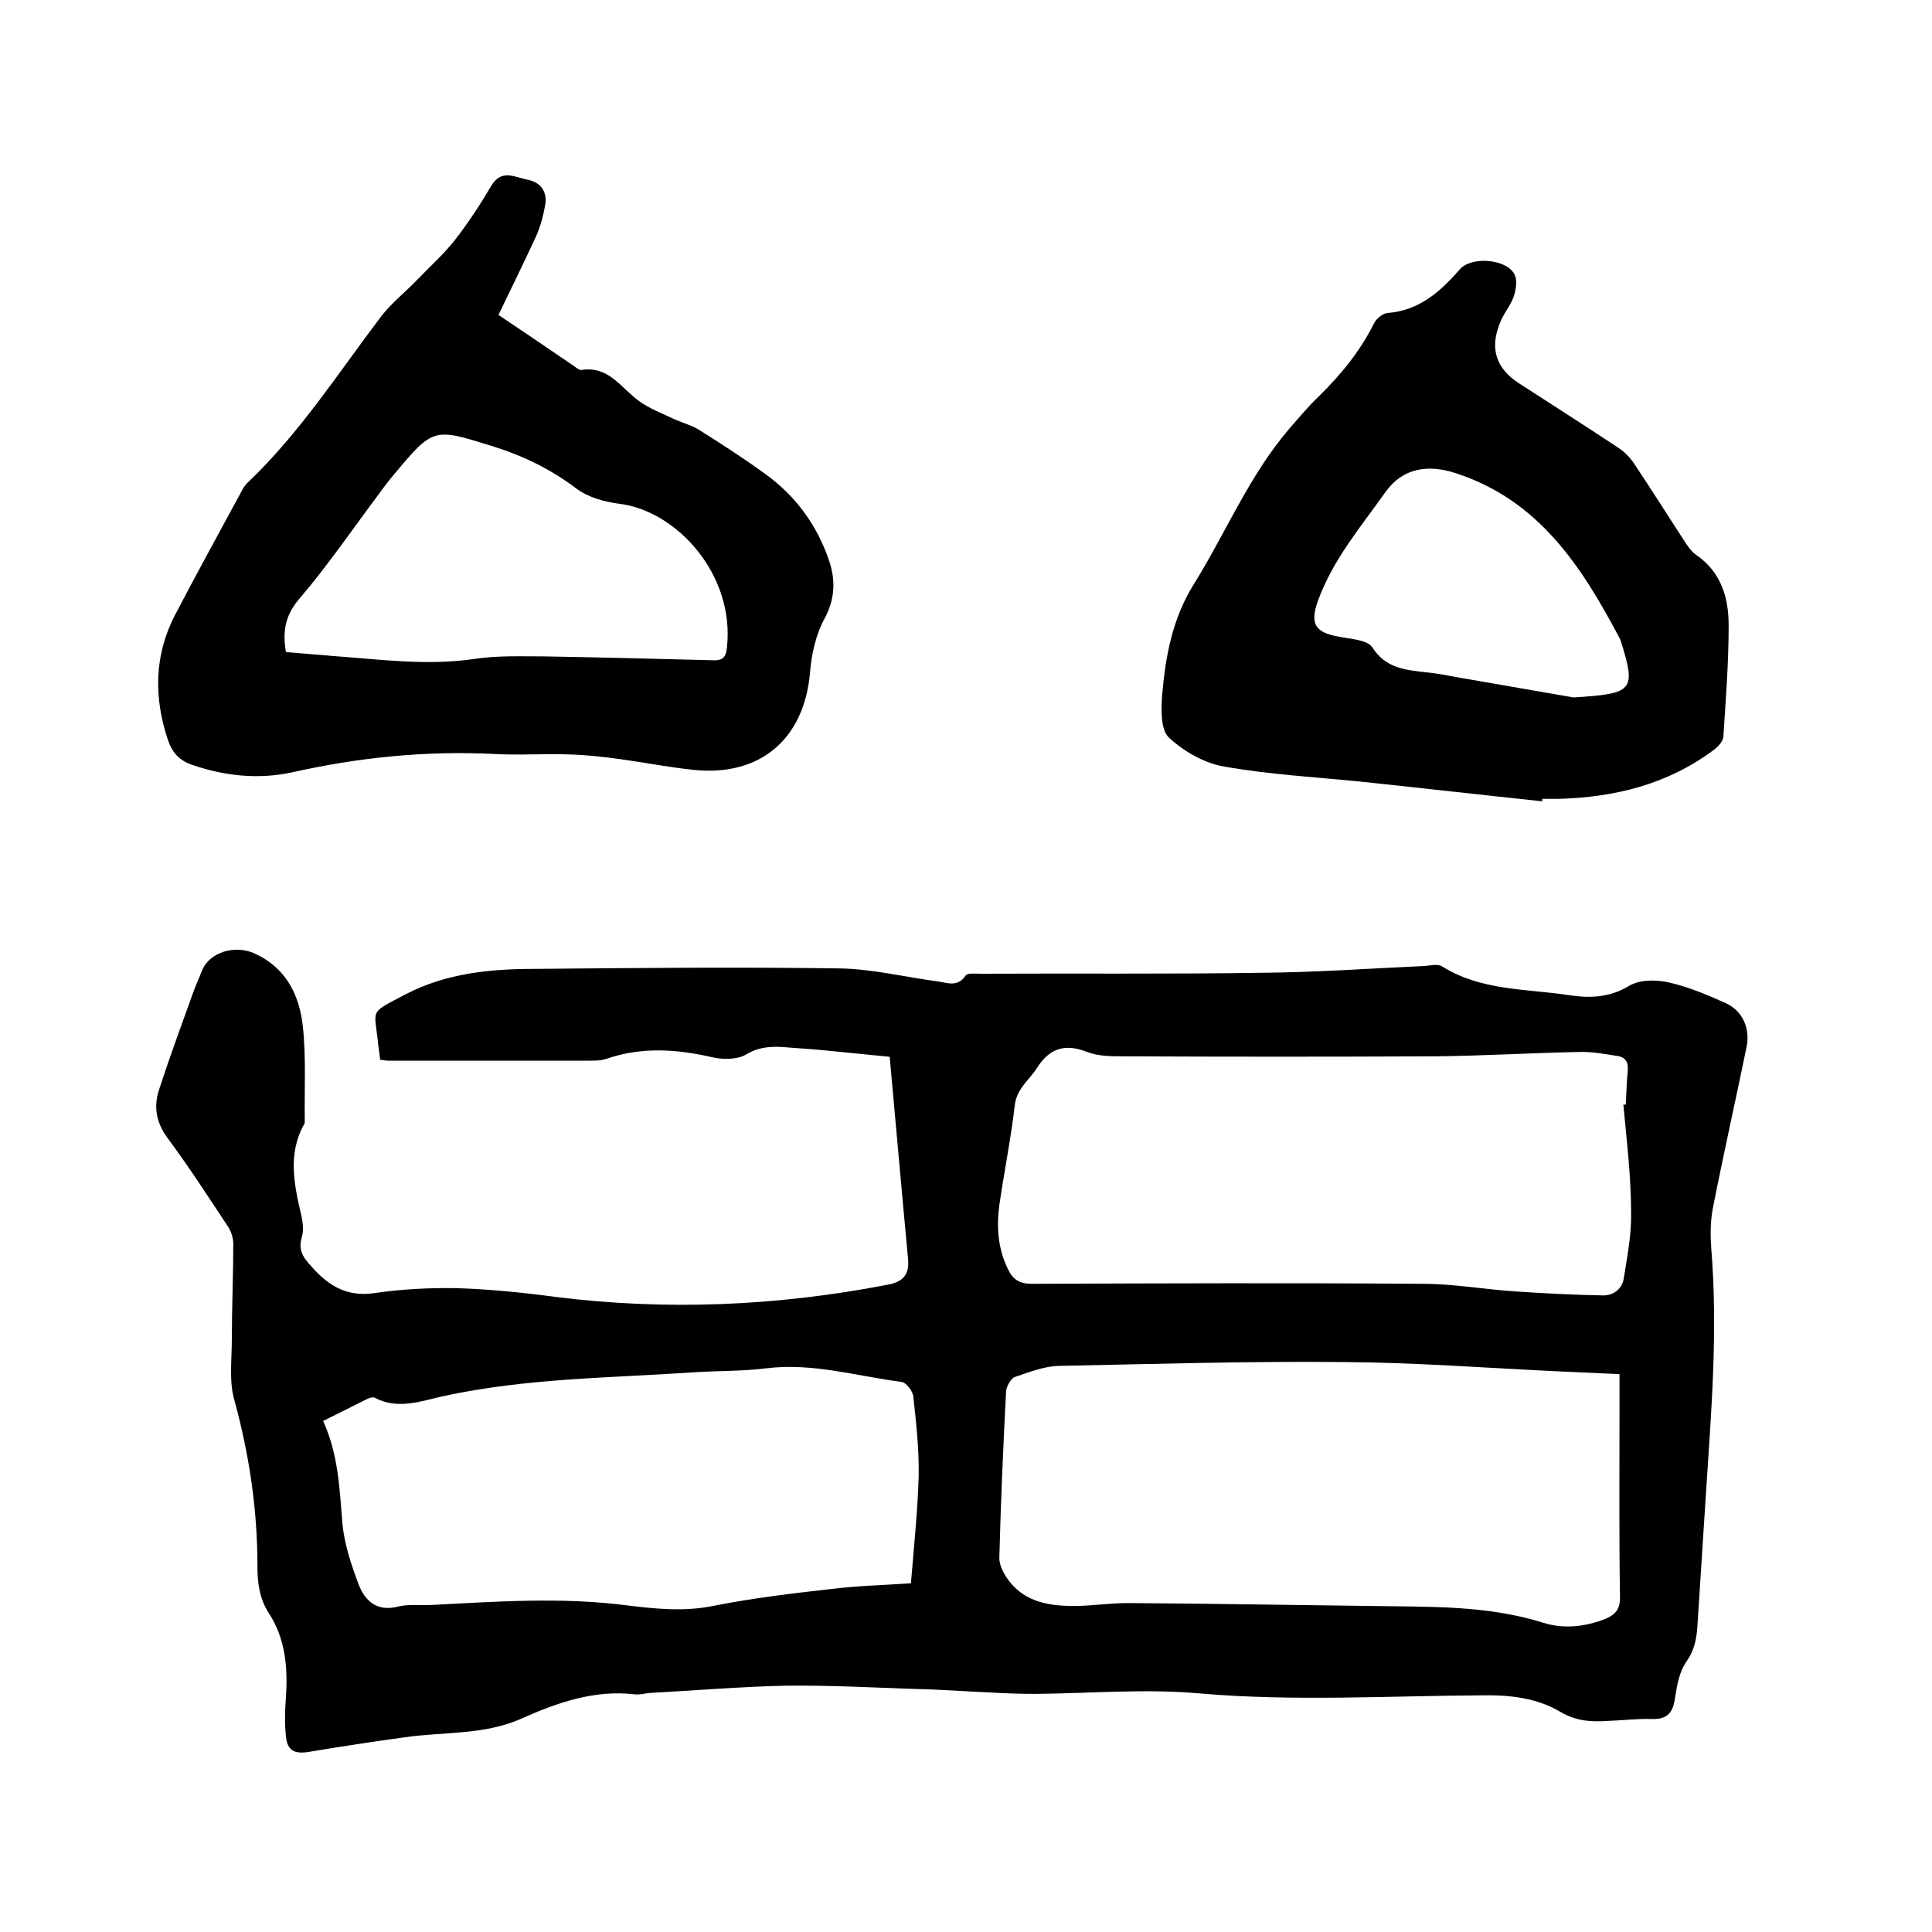
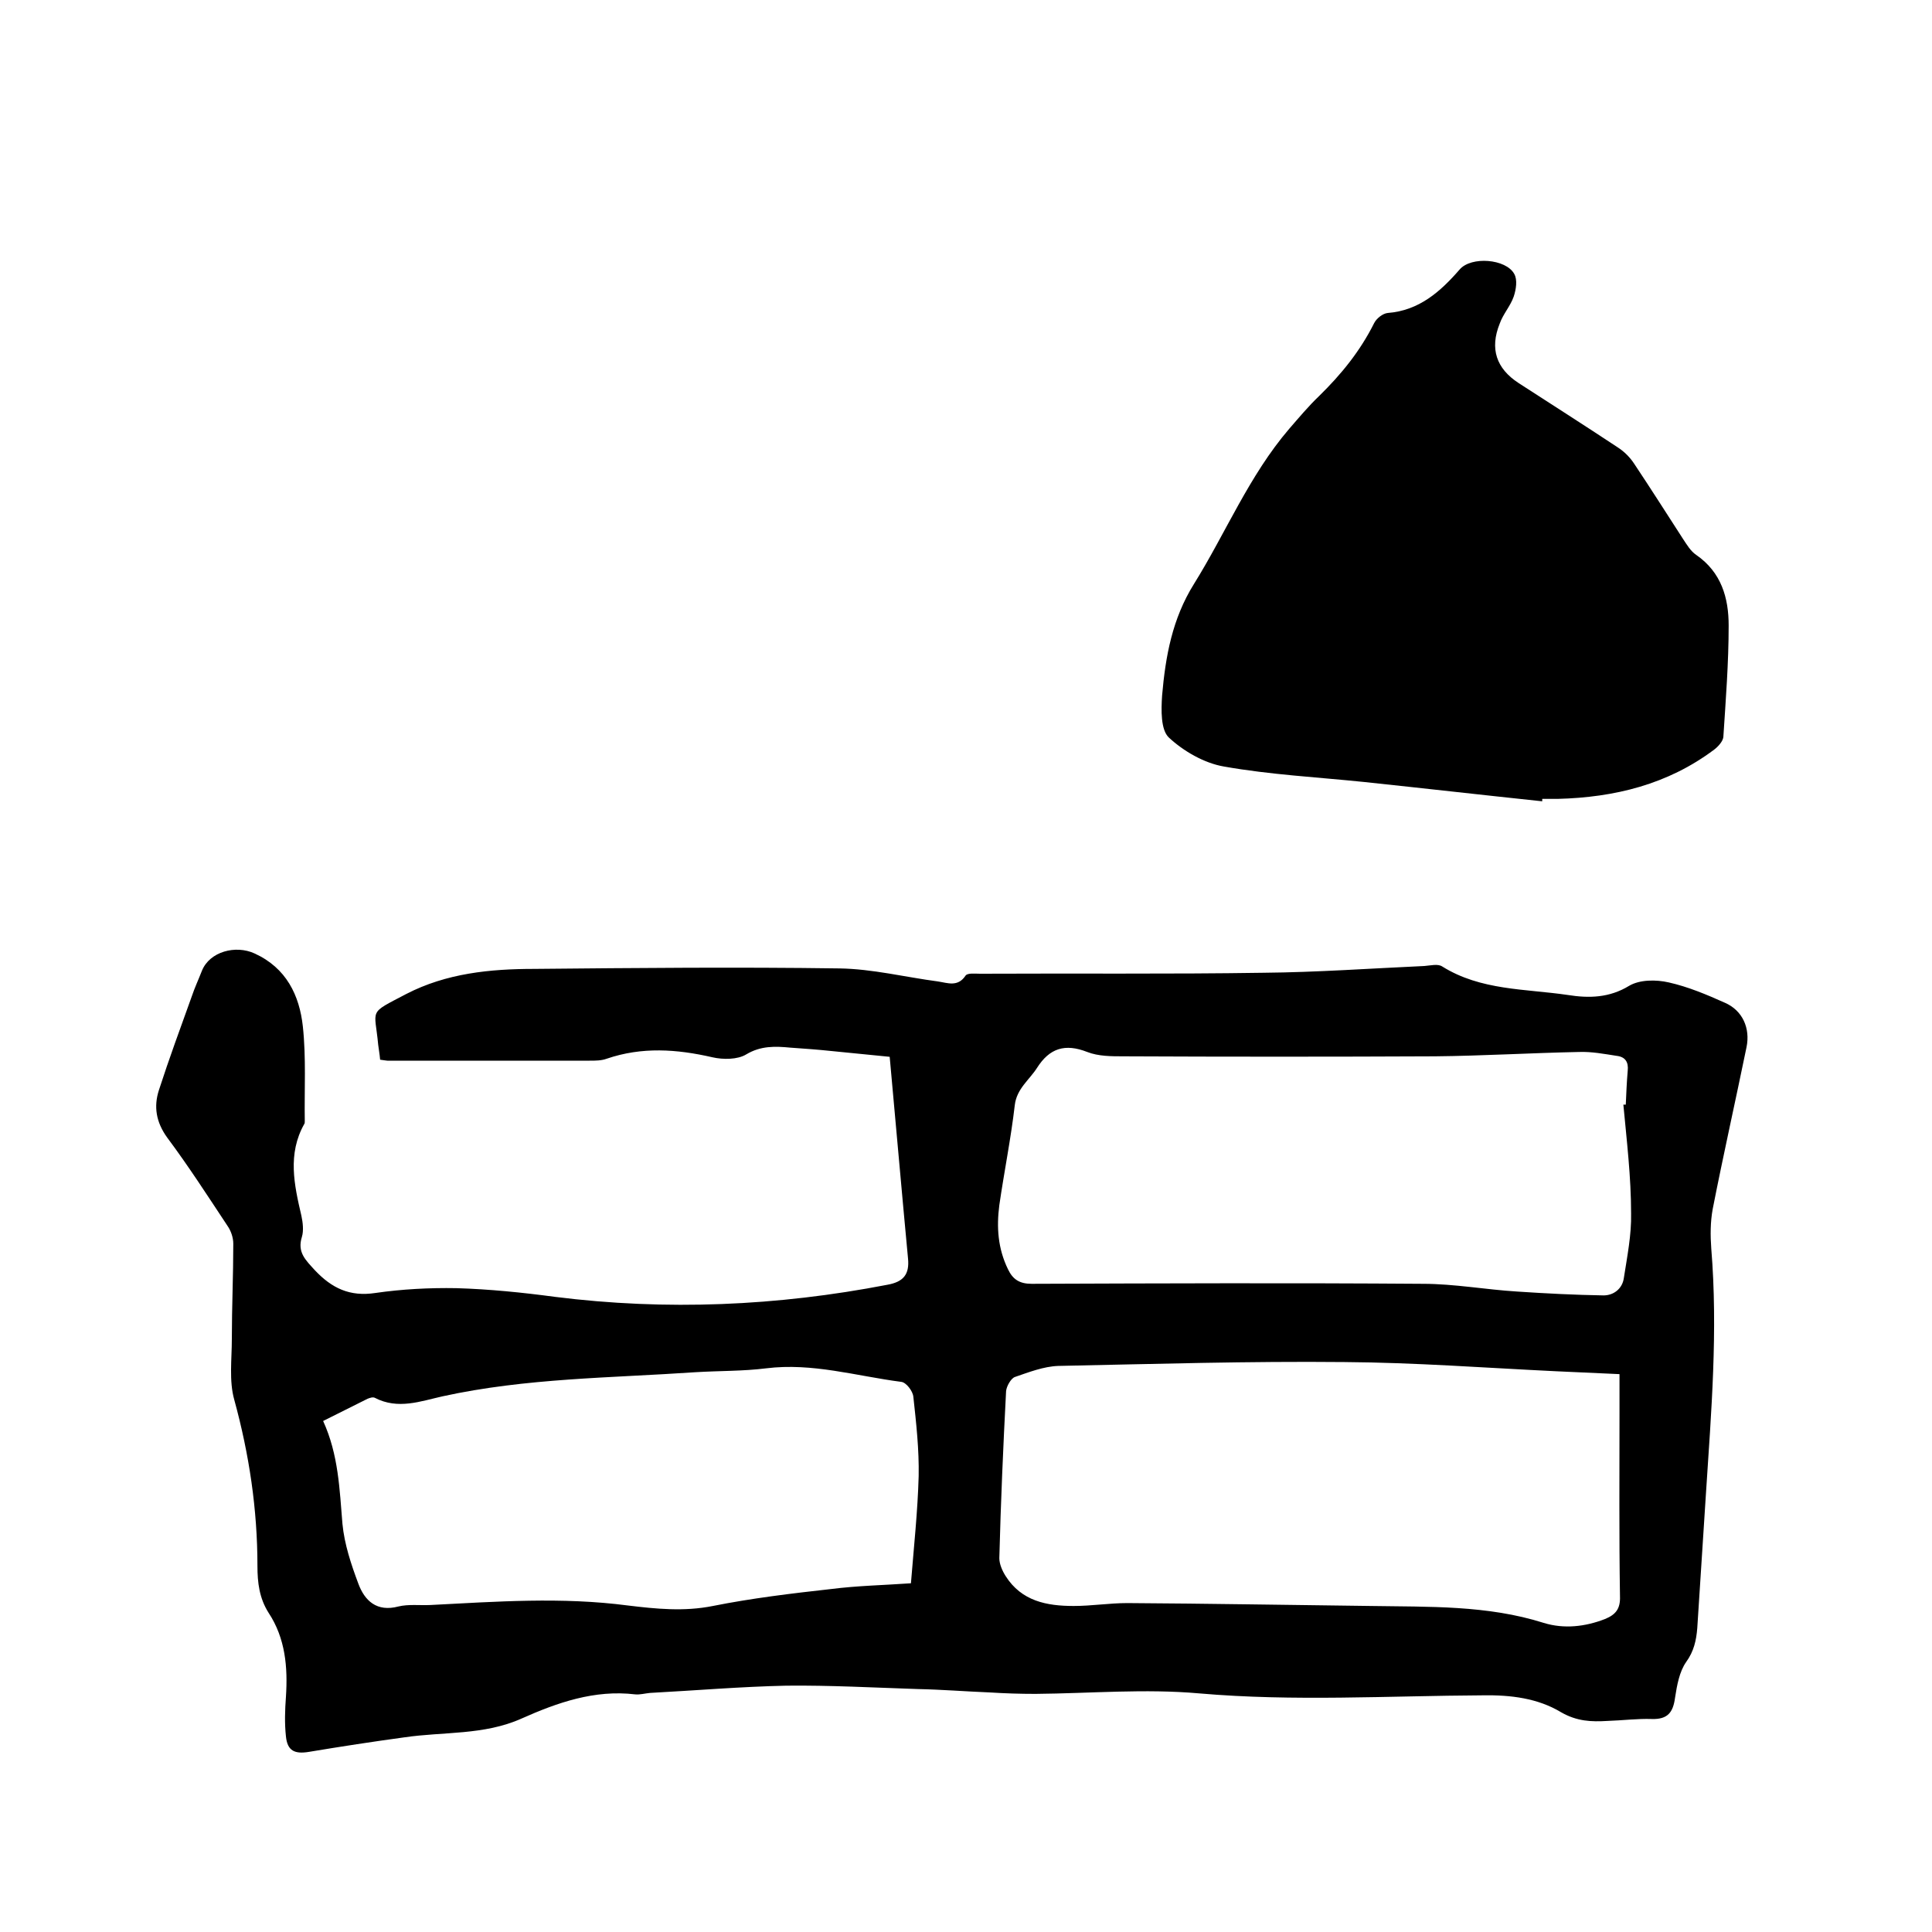
<svg xmlns="http://www.w3.org/2000/svg" enable-background="new 0 0 400 400" viewBox="0 0 400 400">
  <path d="m78.7 219.4c-.1-1.2-.3-2.2-.4-3.1-.7-7.6-2.2-6.3 5.8-10.5 8.3-4.3 17.4-5.2 26.5-5.2 21.1-.2 42.1-.4 63.2-.1 6.8.1 13.6 1.8 20.4 2.7 2 .3 4.1 1.2 5.7-1.2.4-.6 2-.4 3-.4 19.6-.1 39.2.1 58.7-.2 11.1-.1 22.2-.9 33.3-1.4 1.3-.1 2.8-.5 3.7.1 8 5 17.2 4.6 26 5.9 4.4.7 8.6.6 12.7-1.9 2.2-1.3 5.6-1.3 8.2-.7 4 .9 7.8 2.5 11.6 4.2 3.7 1.6 5.3 5.3 4.5 9.2-2.3 11.2-4.8 22.3-7 33.5-.5 2.7-.5 5.5-.3 8.2 1.4 17 0 33.8-1.1 50.7-.6 9.3-1.2 18.6-1.8 27.9-.2 2.5-.7 4.8-2.3 7-1.4 2-1.9 4.8-2.3 7.4-.4 3-1.5 4.5-4.8 4.4-3-.1-6.1.3-9.2.4-3.3.2-6.3.1-9.6-1.8-4.8-2.9-10.4-3.6-16.2-3.5-19.6.1-39.1 1.3-58.7-.4-11.2-1-22.6 0-33.9.1-3.2 0-6.3-.1-9.5-.3-5-.2-9.9-.6-14.9-.7-9.1-.3-18.2-.8-27.2-.7-9.4.2-18.8 1-28.2 1.5-1.1.1-2.1.4-3.1.3-8.4-1-16.1 1.7-23.5 5-7.8 3.5-16.2 2.7-24.3 3.9-6.6.9-13.1 1.9-19.7 3-3 .5-4.5-.2-4.8-3.2-.3-2.7-.2-5.5 0-8.2.4-6.1-.1-12.1-3.6-17.4-1.9-3-2.3-6.2-2.3-9.7 0-11.7-1.7-23.1-4.8-34.4-1.1-3.9-.5-8.4-.5-12.6 0-6.6.3-13.1.3-19.7 0-1.3-.5-2.7-1.2-3.7-4.1-6.2-8.1-12.4-12.5-18.3-2.3-3.2-2.8-6.4-1.7-9.8 2.1-6.5 4.5-13 6.8-19.4.6-1.8 1.4-3.5 2.1-5.3 1.6-4 7-5.4 10.9-3.6 6.6 3 9.3 8.7 10 15.1.7 6.5.3 13.1.4 19.6 0 .2 0 .5-.1.6-3.5 6.2-2.1 12.6-.6 19 .3 1.4.5 3.1.1 4.4-1 3.2.8 4.8 2.7 6.9 3.5 3.7 7.2 5.5 12.5 4.7 5.5-.8 11.2-1.1 16.8-1 6.8.2 13.7.9 20.4 1.8 23.1 2.9 46 1.9 68.8-2.5 3.4-.6 4.6-2.2 4.3-5.4-1.3-13.8-2.5-27.6-3.8-41.8-4-.4-8.1-.8-12.1-1.2-2.8-.3-5.7-.5-8.5-.7-3.1-.3-6.1-.4-9.1 1.4-1.8 1.1-4.8 1.1-7 .6-7.4-1.7-14.6-2.2-21.9.3-1.1.4-2.3.4-3.5.4-14 0-27.9 0-41.9 0-.2 0-.7-.1-1.5-.2zm256.6 65.1c-4.6-.2-8.9-.4-13.2-.6-14.6-.7-29.1-1.8-43.7-1.9-19.8-.2-39.5.4-59.3.8-3 .1-6.1 1.3-9 2.3-.8.3-1.7 1.9-1.8 2.9-.6 11.5-1.1 23-1.4 34.6 0 1.2.6 2.6 1.3 3.7 3.3 5.2 8.5 6.2 14.1 6.2 3.7 0 7.4-.6 11.1-.6 16.8.1 33.6.4 50.4.6 12 .2 24.1-.2 35.8 3.5 4.2 1.3 8.6.8 12.7-.8 2.2-.9 3.2-2.1 3.1-4.7-.2-12.6-.1-25.2-.1-37.8 0-2.6 0-5.3 0-8.2zm.8-55.8h.5c.1-2.3.2-4.7.4-7 .2-1.8-.5-2.9-2.3-3.1-2.6-.4-5.2-.9-7.8-.8-9.9.2-19.9.8-29.8.9-21.5.1-43 .1-64.5 0-2.5 0-5.2 0-7.5-.9-4.6-1.8-7.8-.8-10.4 3.3-1.6 2.5-4.2 4.3-4.6 7.7-.8 6.9-2.2 13.8-3.2 20.7-.6 4.6-.3 9 1.8 13.3 1 2.1 2.4 3 4.9 3 27-.1 54-.2 81 0 6.5 0 13 1.2 19.5 1.6 6 .4 11.9.7 17.9.8 2.1 0 3.9-1.4 4.2-3.6.7-4.5 1.6-9 1.5-13.4 0-7.5-.9-15-1.6-22.5zm-147.5 99.1c.6-7.5 1.4-14.9 1.6-22.2.1-5.5-.5-10.9-1.1-16.4-.1-1.2-1.5-3-2.5-3.1-9.3-1.2-18.4-4-28-2.8-4.8.6-9.7.5-14.6.8-17.5 1.2-35.1 1.2-52.4 5-4.5 1-9.2 2.8-14 .3-.4-.2-1 0-1.5.2-3 1.5-6 3-9.2 4.6 3.2 7 3.4 14.2 4 21.3.4 4.2 1.8 8.4 3.3 12.4 1.3 3.5 3.8 5.9 8.3 4.7 2.1-.5 4.4-.2 6.6-.3 13.6-.7 27.2-1.7 40.9.1 5.8.7 11.6 1.3 17.6.1 8-1.6 16.3-2.6 24.4-3.5 5.5-.7 10.9-.8 16.6-1.2z" />
-   <path d="m103.2 65.2c5.5 3.7 10.7 7.2 15.8 10.7.4.3 1 .8 1.4.7 5.7-.9 8.2 3.8 12 6.5 2.1 1.5 4.5 2.4 6.8 3.5 1.9.9 4 1.4 5.7 2.5 4.6 2.9 9.1 5.8 13.5 9 6.4 4.6 10.8 10.7 13.3 18.1 1.3 4 1.2 7.8-1 11.9-1.8 3.3-2.7 7.4-3 11.2-1.2 13.7-10.3 21.5-24 20.1-5-.5-10-1.5-15.1-2.2-3.6-.5-7.1-.9-10.7-1-5.2-.2-10.4.2-15.6-.1-14.1-.7-28 .7-41.8 3.8-6.9 1.5-13.8.8-20.6-1.5-2.7-.9-4.2-2.5-5.1-5.1-3-8.9-2.9-17.7 1.5-26.1s9-16.8 13.5-25.1c.4-.8.9-1.7 1.6-2.3 10.8-10.3 18.7-22.7 27.6-34.4 2.1-2.7 4.9-4.9 7.3-7.4 2.6-2.7 5.4-5.2 7.8-8.2 2.8-3.6 5.3-7.4 7.6-11.3 2.1-3.6 4.9-1.8 7.5-1.3s4.1 2.3 3.7 5.1c-.4 2.3-1 4.6-1.9 6.6-2.5 5.4-5.1 10.7-7.8 16.3zm-44 69.8c3.2.3 6.4.5 9.5.8 9.9.7 19.7 2.1 29.7.6 4.7-.7 9.5-.5 14.3-.5 11.6.2 23.3.5 34.9.8 2 .1 2.7-.6 2.9-2.6 1.7-15.2-10.5-28.4-22.3-29.8-3-.4-6.4-1.3-8.8-3.1-5.4-4.1-11.2-6.9-17.7-8.9-11.9-3.7-12-3.8-20.1 5.9-1.1 1.3-2.1 2.6-3.1 4-5.4 7.2-10.5 14.7-16.3 21.5-3 3.4-3.8 6.7-3 11.3z" />
-   <path d="m319.3 165.9c-12.3-1.3-24.6-2.7-36.9-4-9.7-1-19.4-1.5-29-3.2-4.1-.7-8.4-3.2-11.4-6-1.7-1.6-1.6-5.7-1.4-8.7.7-8.1 2.1-15.9 6.6-23.1 6.6-10.6 11.4-22.4 19.7-32.1 2-2.3 4-4.7 6.2-6.8 4.6-4.5 8.5-9.3 11.4-15.1.5-1 1.8-2 2.8-2.1 6.5-.5 10.9-4.4 14.9-9 2.4-2.8 9.6-2.2 11.3.9.7 1.2.4 3.2-.1 4.7-.7 2-2.2 3.6-2.9 5.6-2.1 5.2-.7 9.3 3.9 12.3 6.8 4.4 13.7 8.8 20.5 13.3 1.4.9 2.6 2.1 3.5 3.5 3.4 5.1 6.7 10.3 10 15.4.8 1.2 1.6 2.6 2.8 3.4 5.2 3.6 6.7 8.9 6.7 14.6 0 7.7-.6 15.4-1.1 23.1-.1.9-1.1 2-1.9 2.6-9.6 7.2-20.6 9.9-32.4 10.2-1.1 0-2.1 0-3.2 0zm6.5-21.5c12.3-.8 13-1.3 9.8-11.6-.1-.3-.2-.6-.4-.9-7.8-14.7-16.6-28.3-33.7-33.9-5.7-1.9-11-1.2-14.6 3.8-5.1 7.2-10.9 14-14 22.5-1.7 4.7-.8 6.6 4.2 7.5 2.4.5 5.9.6 7 2.2 2.8 4.4 6.9 4.7 11.2 5.2 2.1.2 4.2.6 6.3 1 8.6 1.5 17.2 3 24.2 4.2z" />
+   <path d="m319.3 165.9c-12.3-1.3-24.6-2.7-36.9-4-9.7-1-19.4-1.5-29-3.2-4.1-.7-8.4-3.2-11.4-6-1.7-1.6-1.6-5.7-1.4-8.7.7-8.1 2.1-15.9 6.6-23.1 6.6-10.6 11.4-22.4 19.7-32.1 2-2.3 4-4.7 6.2-6.8 4.6-4.5 8.5-9.3 11.4-15.1.5-1 1.8-2 2.8-2.1 6.5-.5 10.9-4.4 14.9-9 2.4-2.8 9.6-2.2 11.3.9.7 1.2.4 3.2-.1 4.7-.7 2-2.2 3.6-2.9 5.6-2.1 5.2-.7 9.3 3.9 12.3 6.8 4.4 13.7 8.8 20.5 13.3 1.4.9 2.6 2.1 3.5 3.5 3.4 5.1 6.7 10.3 10 15.4.8 1.2 1.6 2.6 2.8 3.4 5.2 3.6 6.7 8.9 6.7 14.6 0 7.7-.6 15.4-1.1 23.1-.1.9-1.1 2-1.9 2.6-9.6 7.2-20.6 9.9-32.4 10.2-1.1 0-2.1 0-3.2 0zm6.5-21.5z" />
</svg>